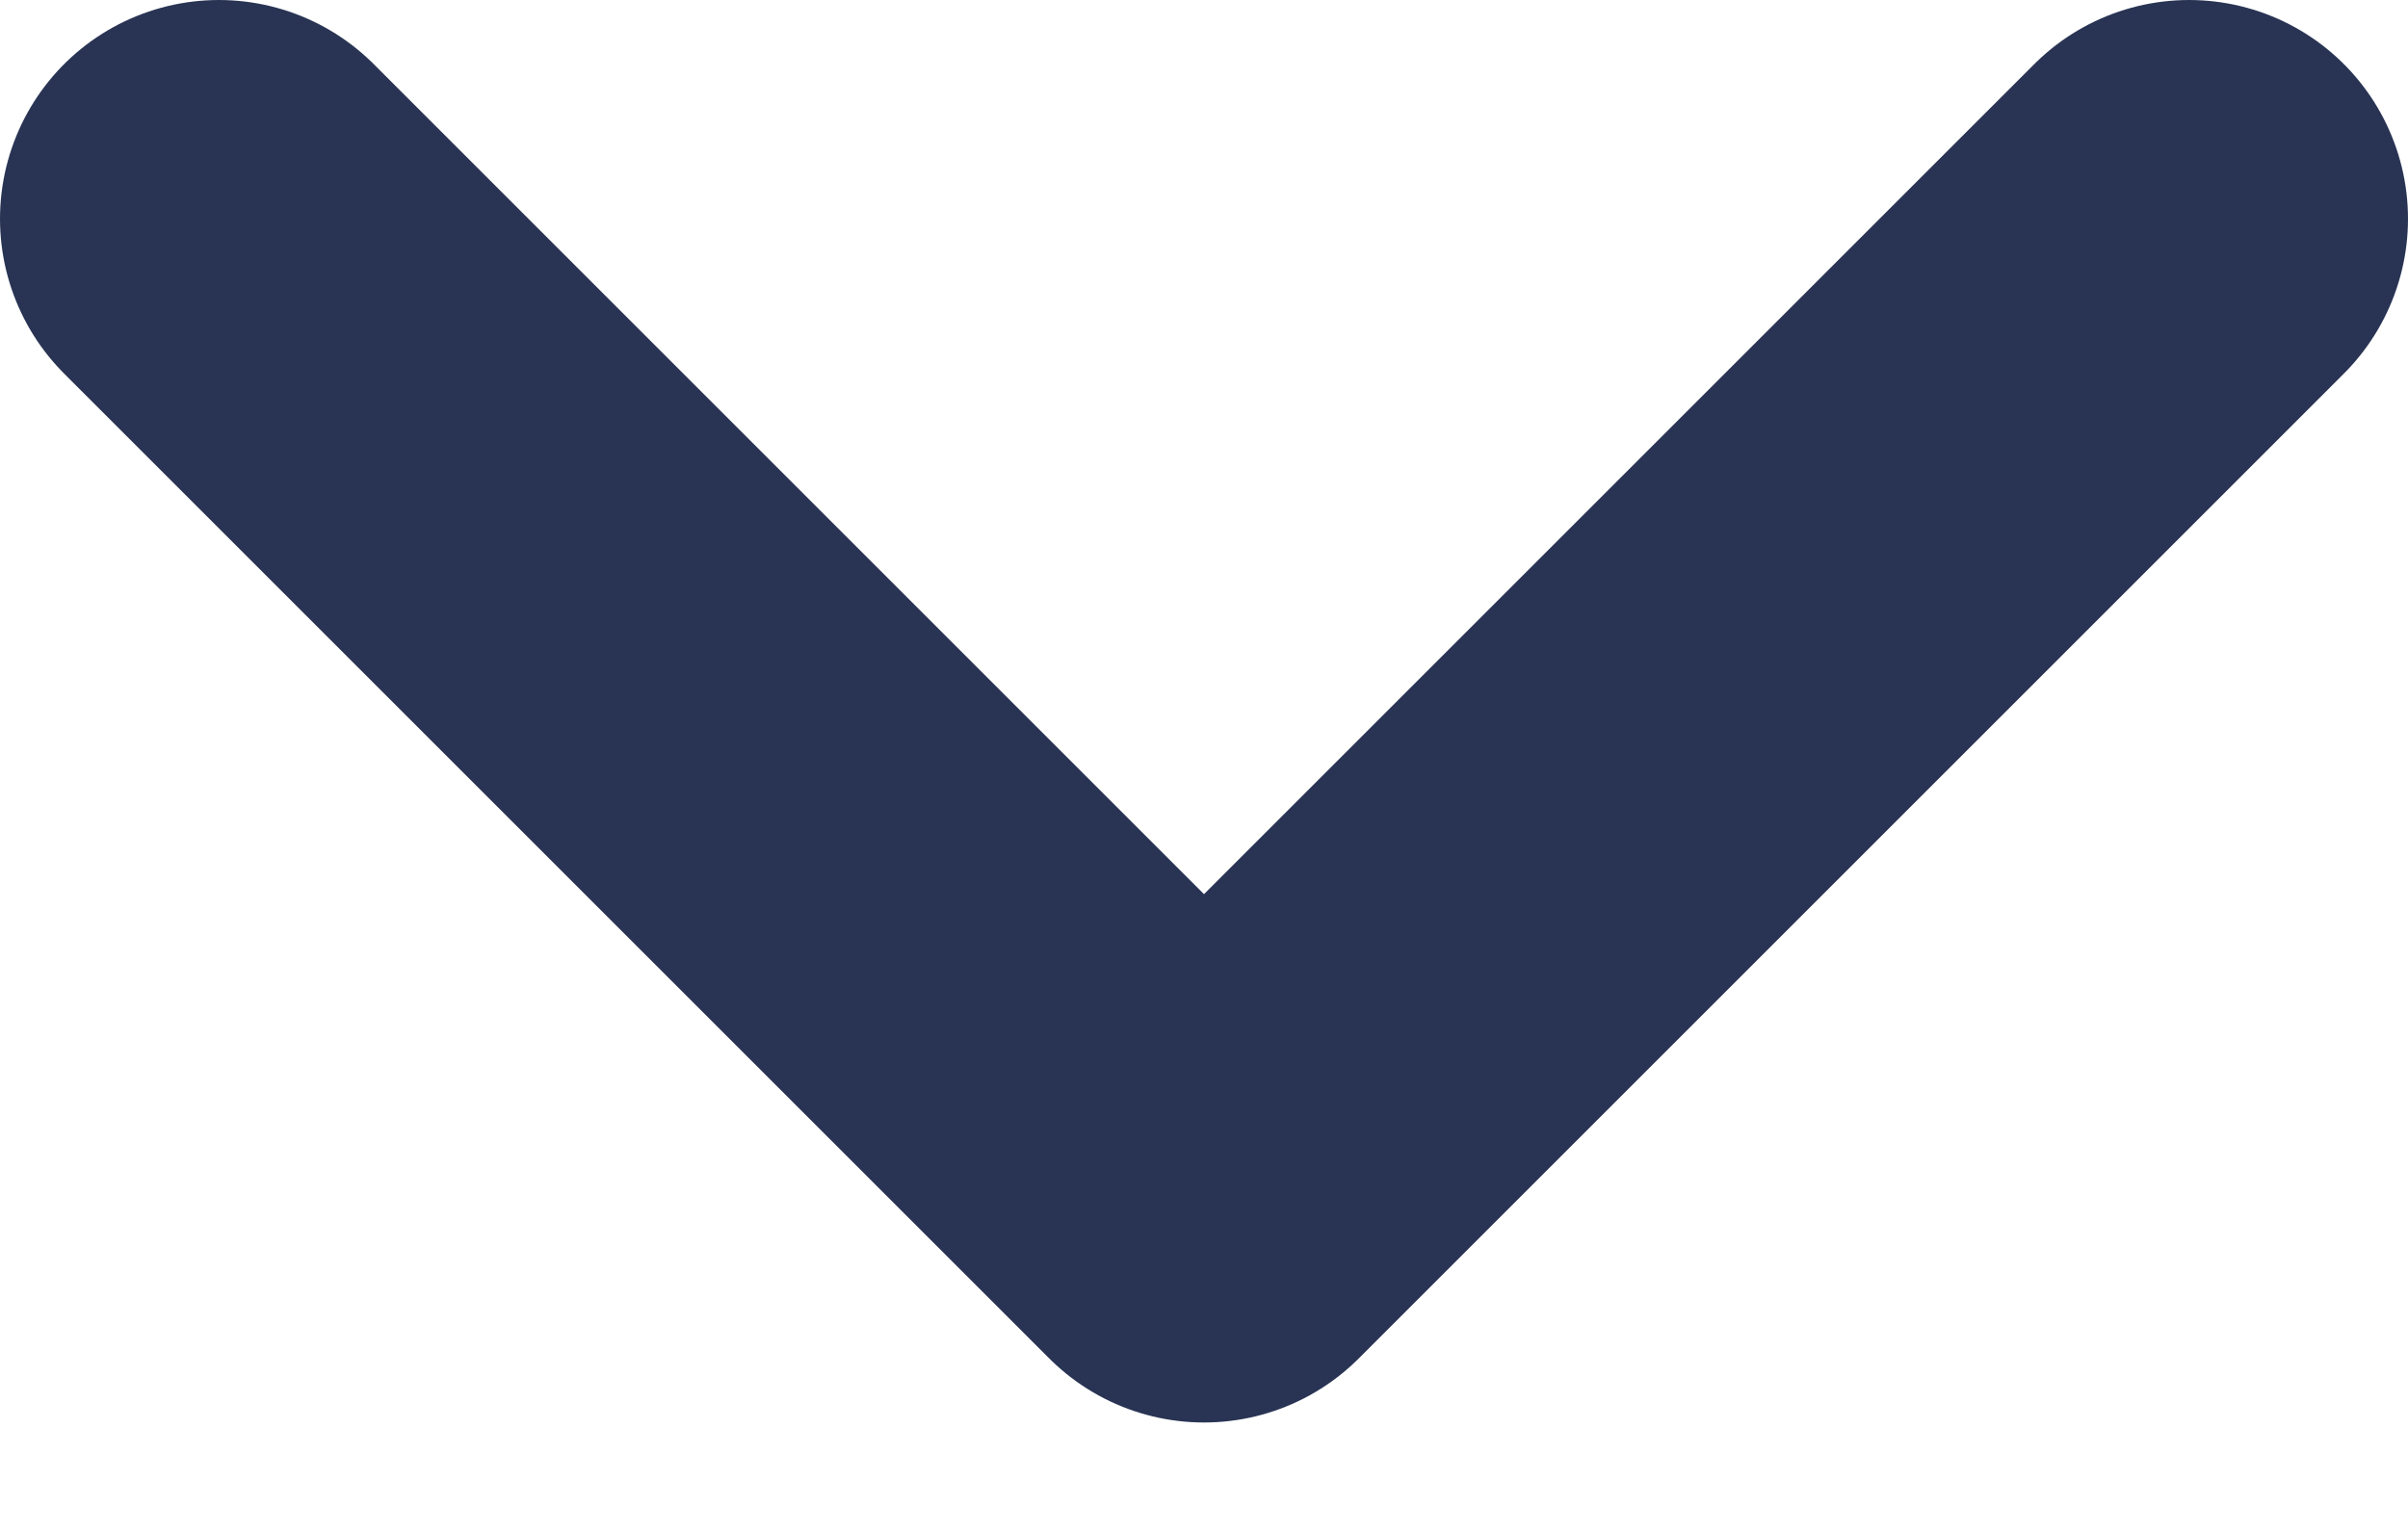
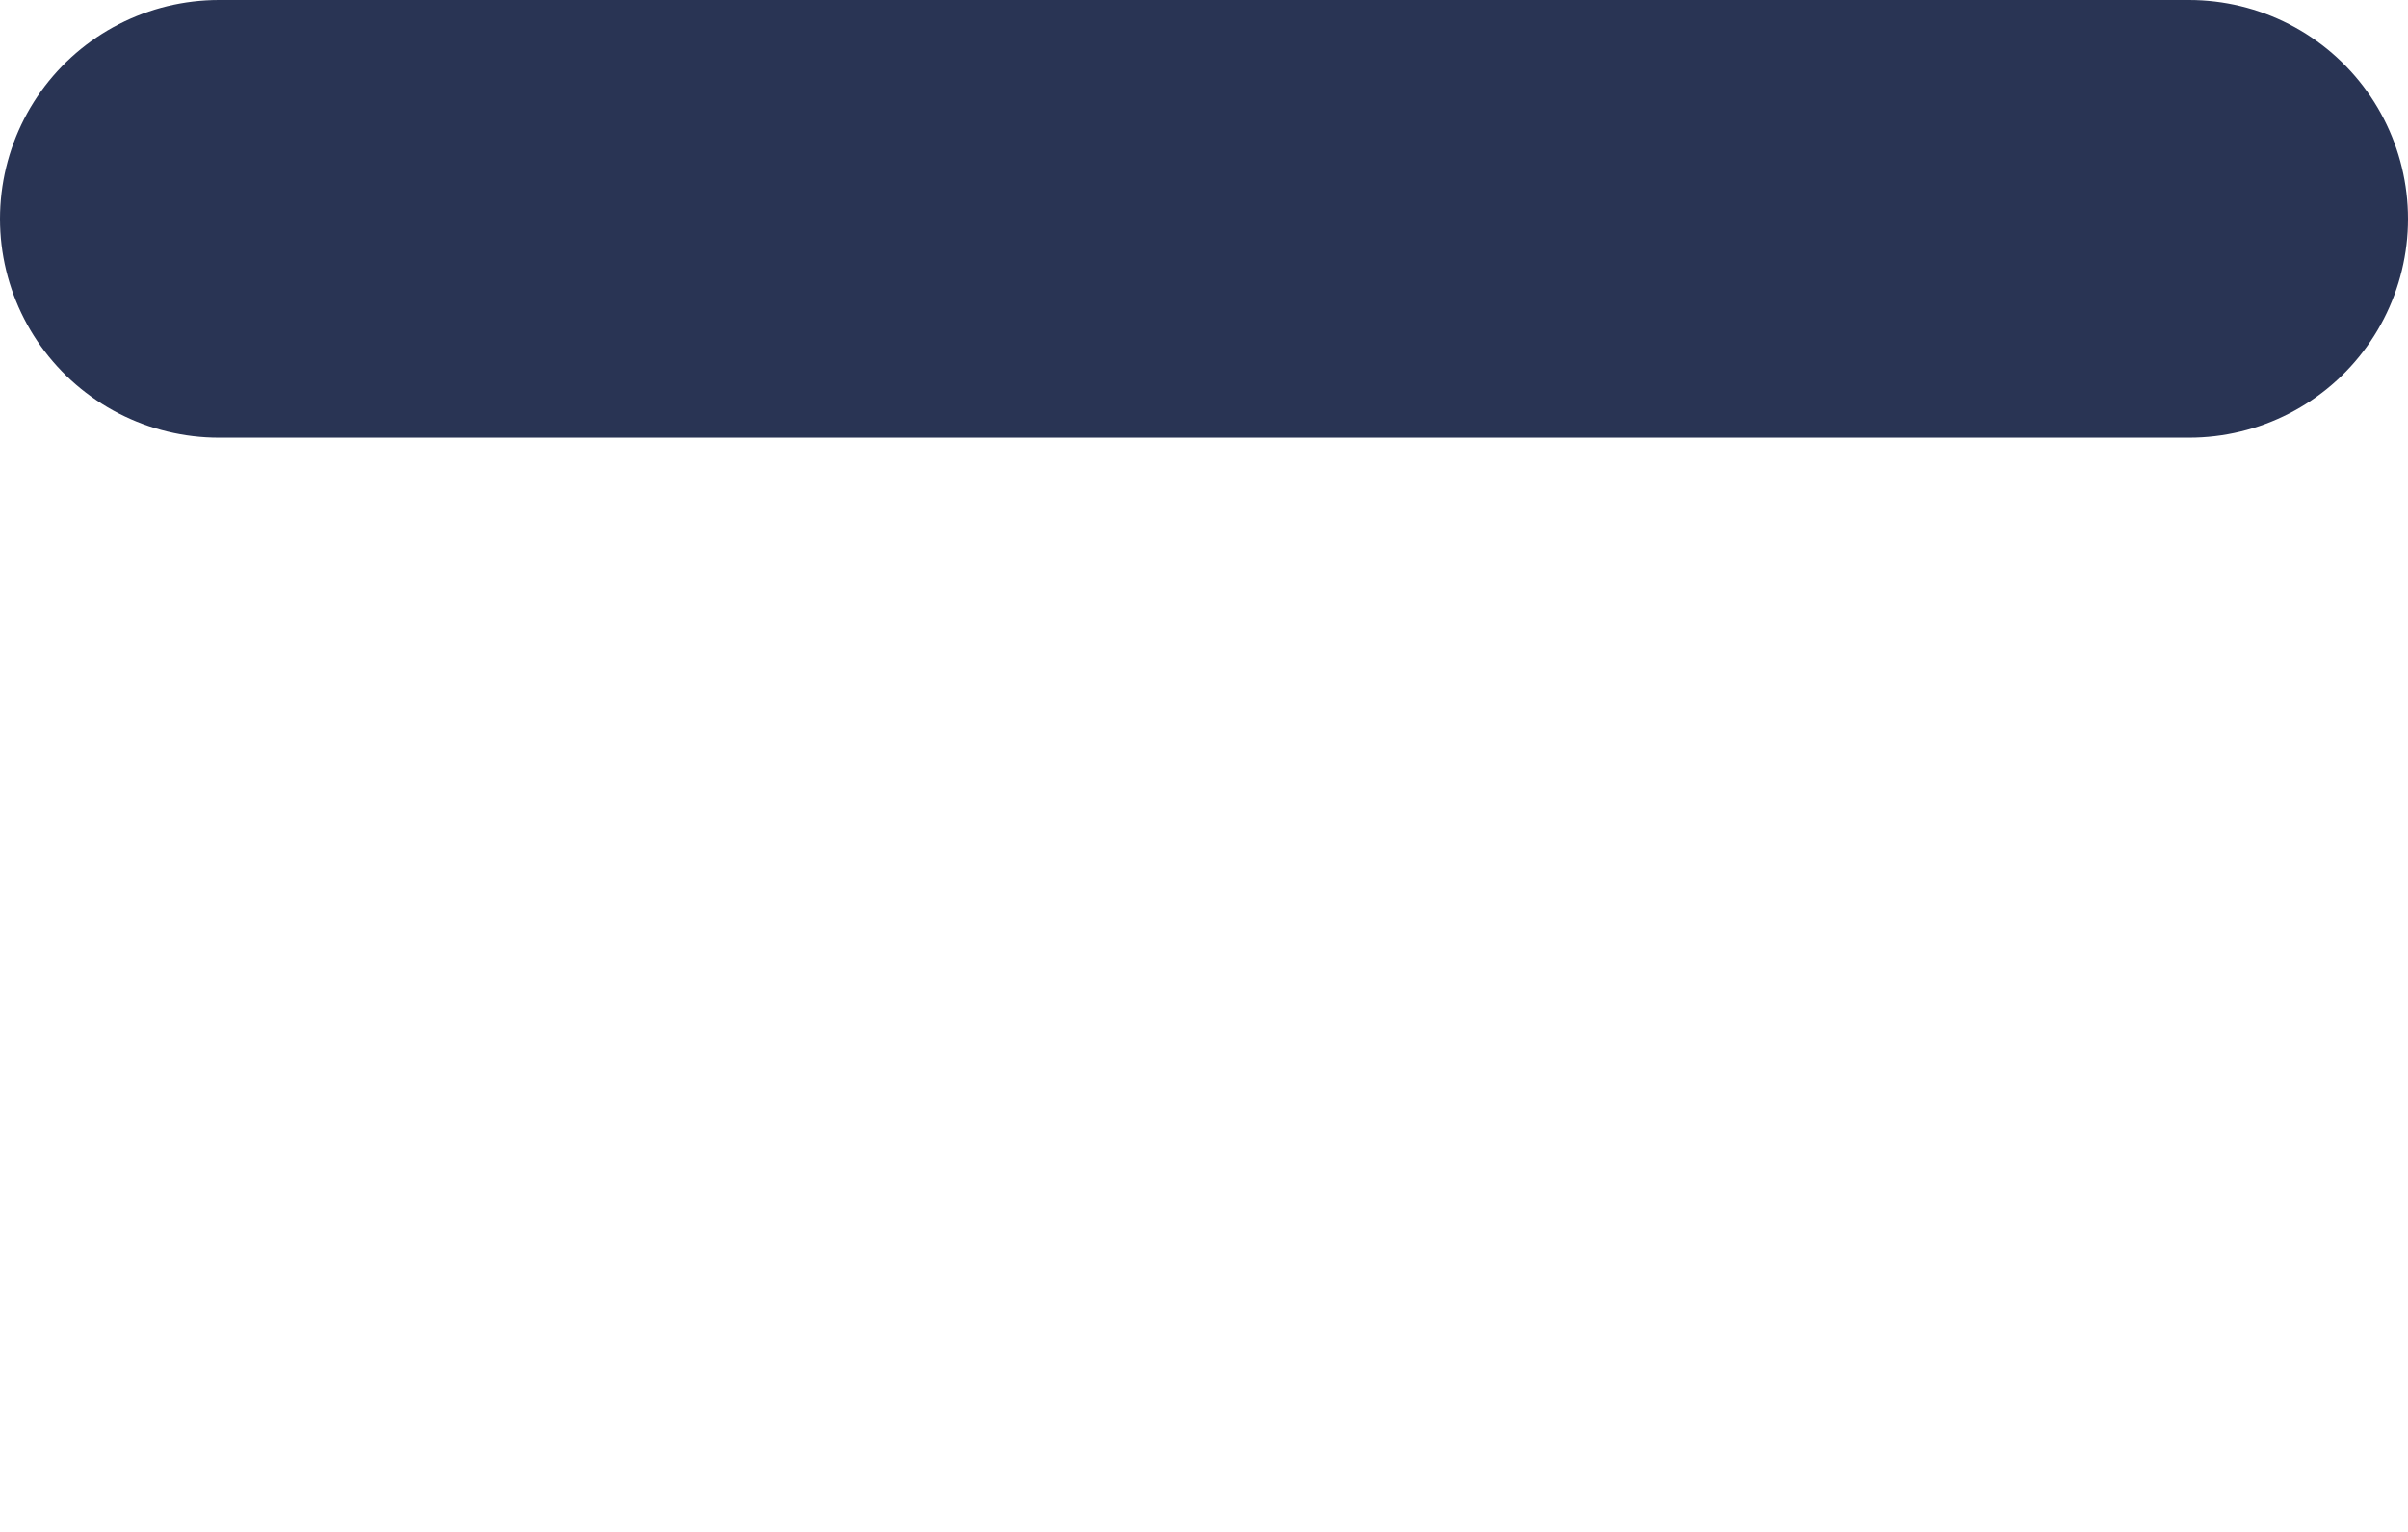
<svg xmlns="http://www.w3.org/2000/svg" width="11" height="7" viewBox="0 0 11 7" fill="none">
-   <path d="M1 1L5.5 5.5L10 1" stroke="#293454" stroke-width="2" stroke-linecap="round" stroke-linejoin="round" />
+   <path d="M1 1L10 1" stroke="#293454" stroke-width="2" stroke-linecap="round" stroke-linejoin="round" />
</svg>